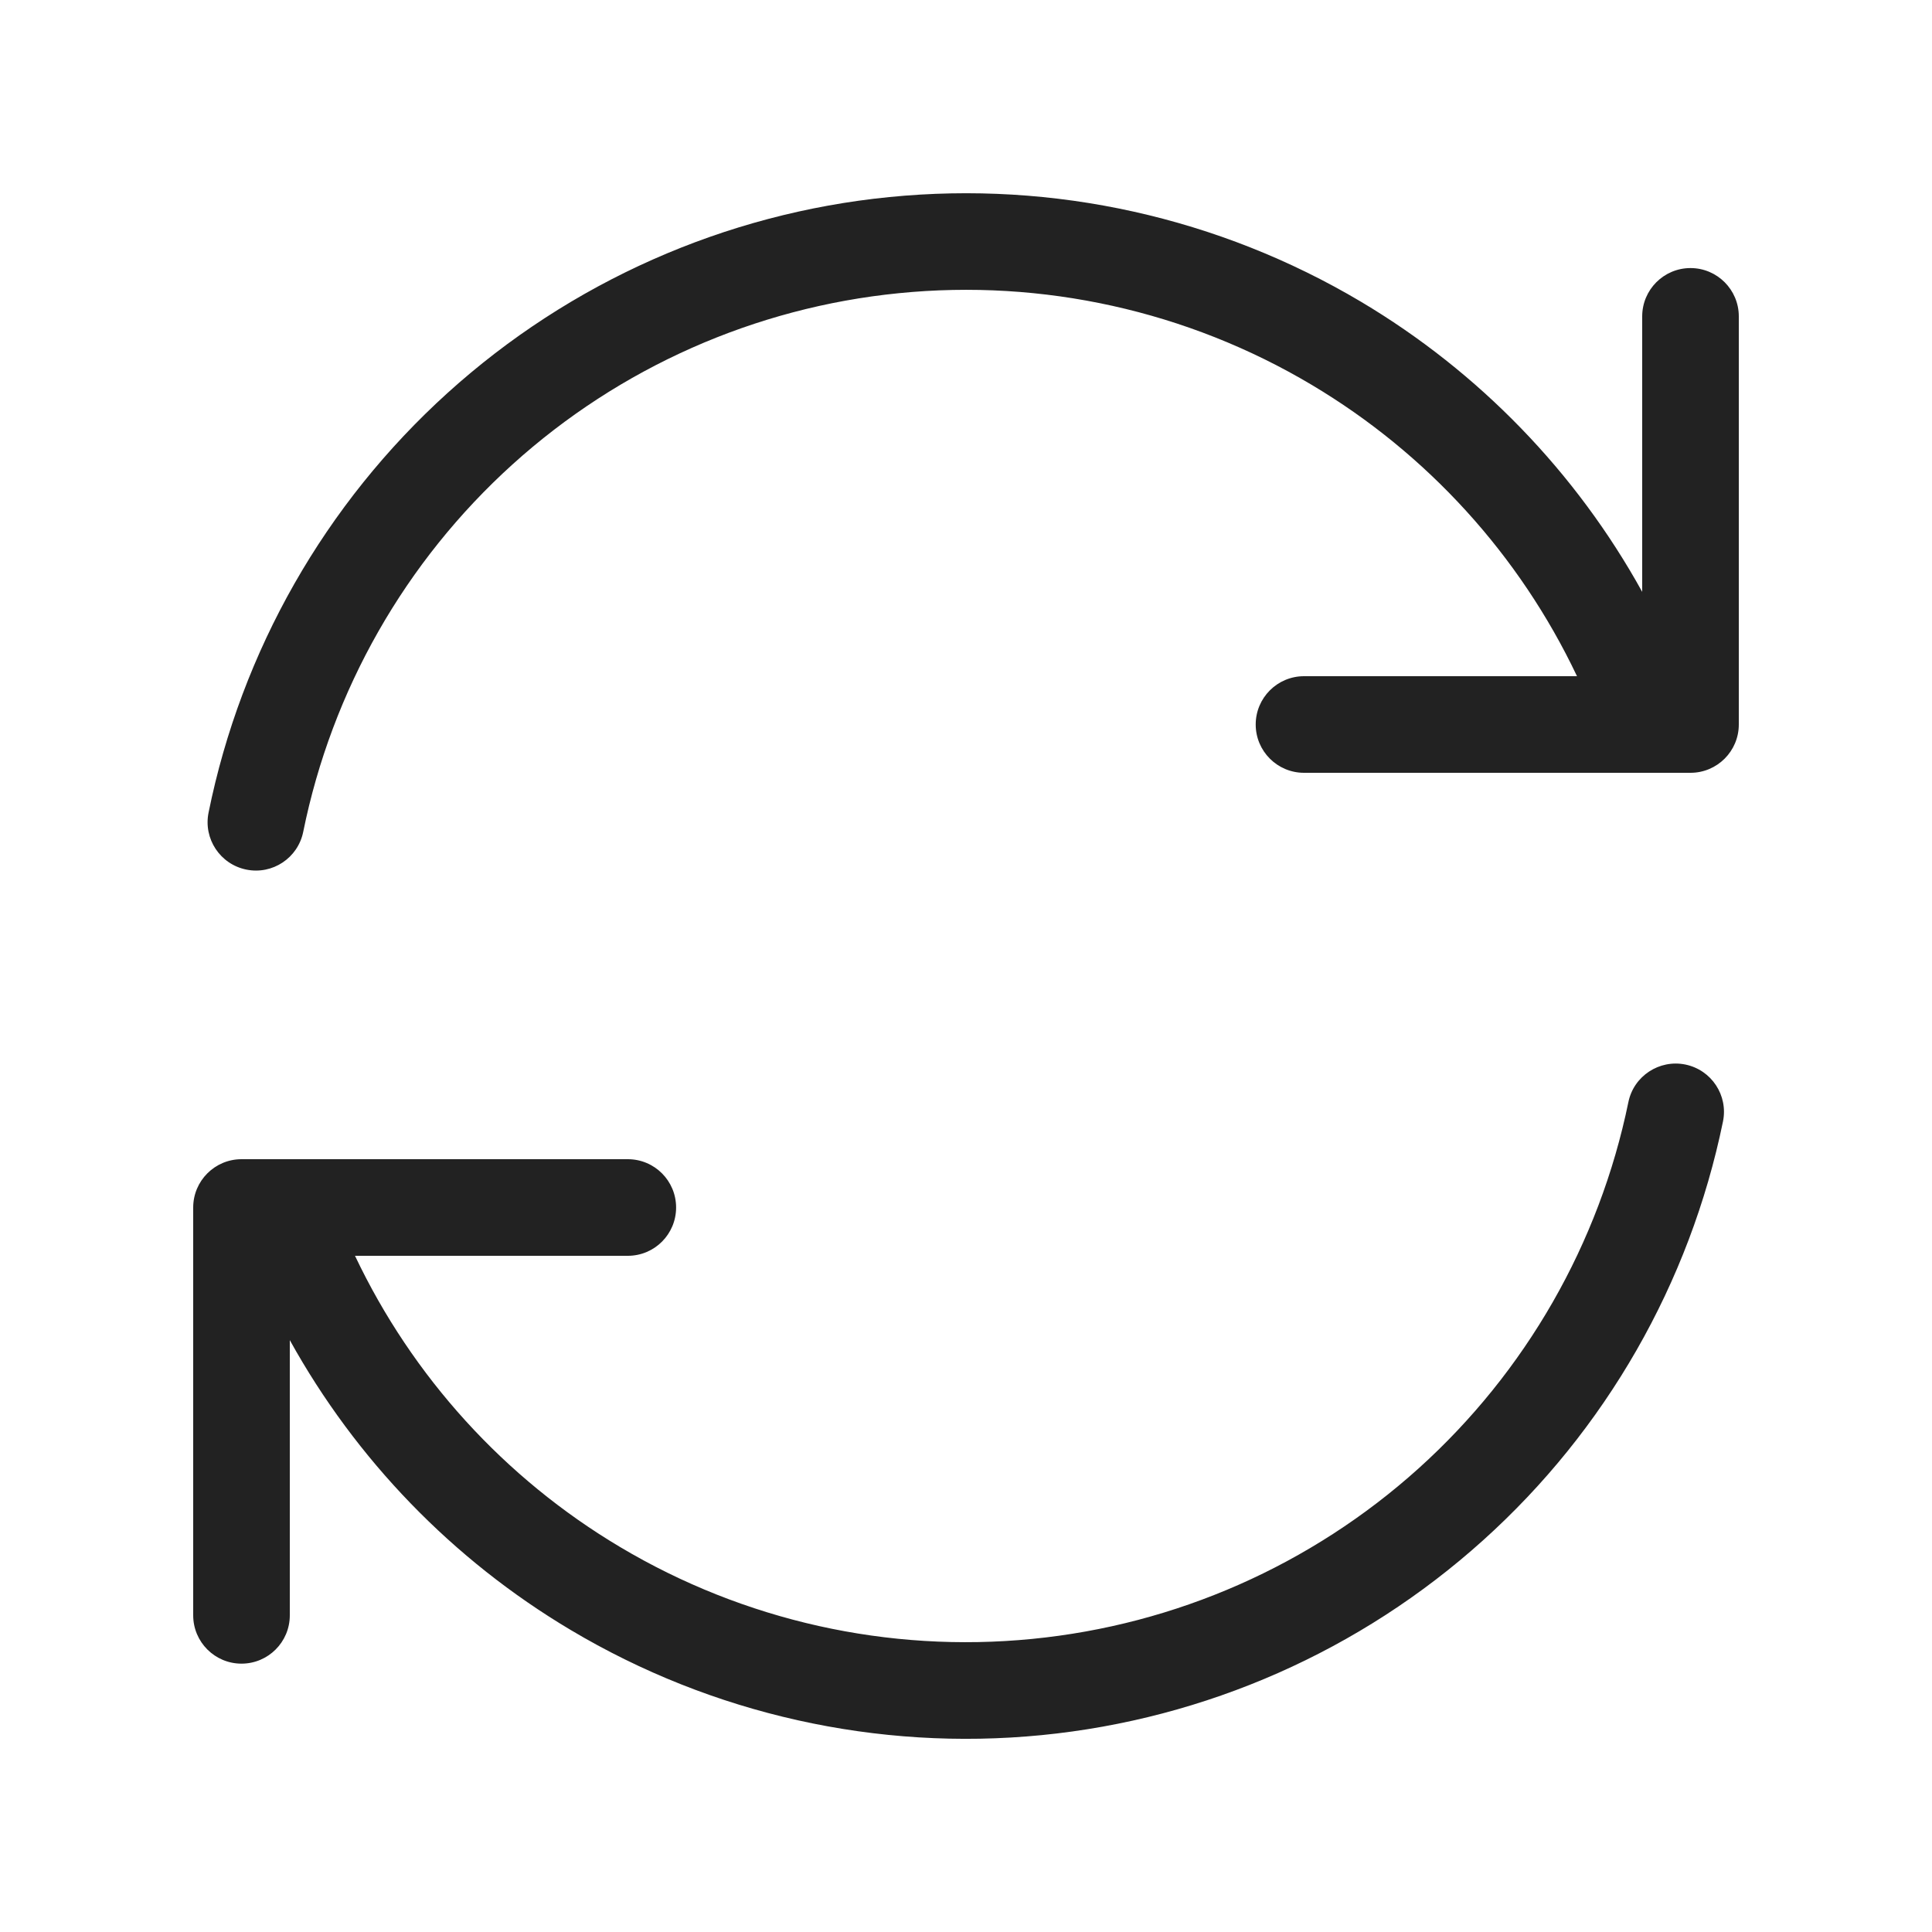
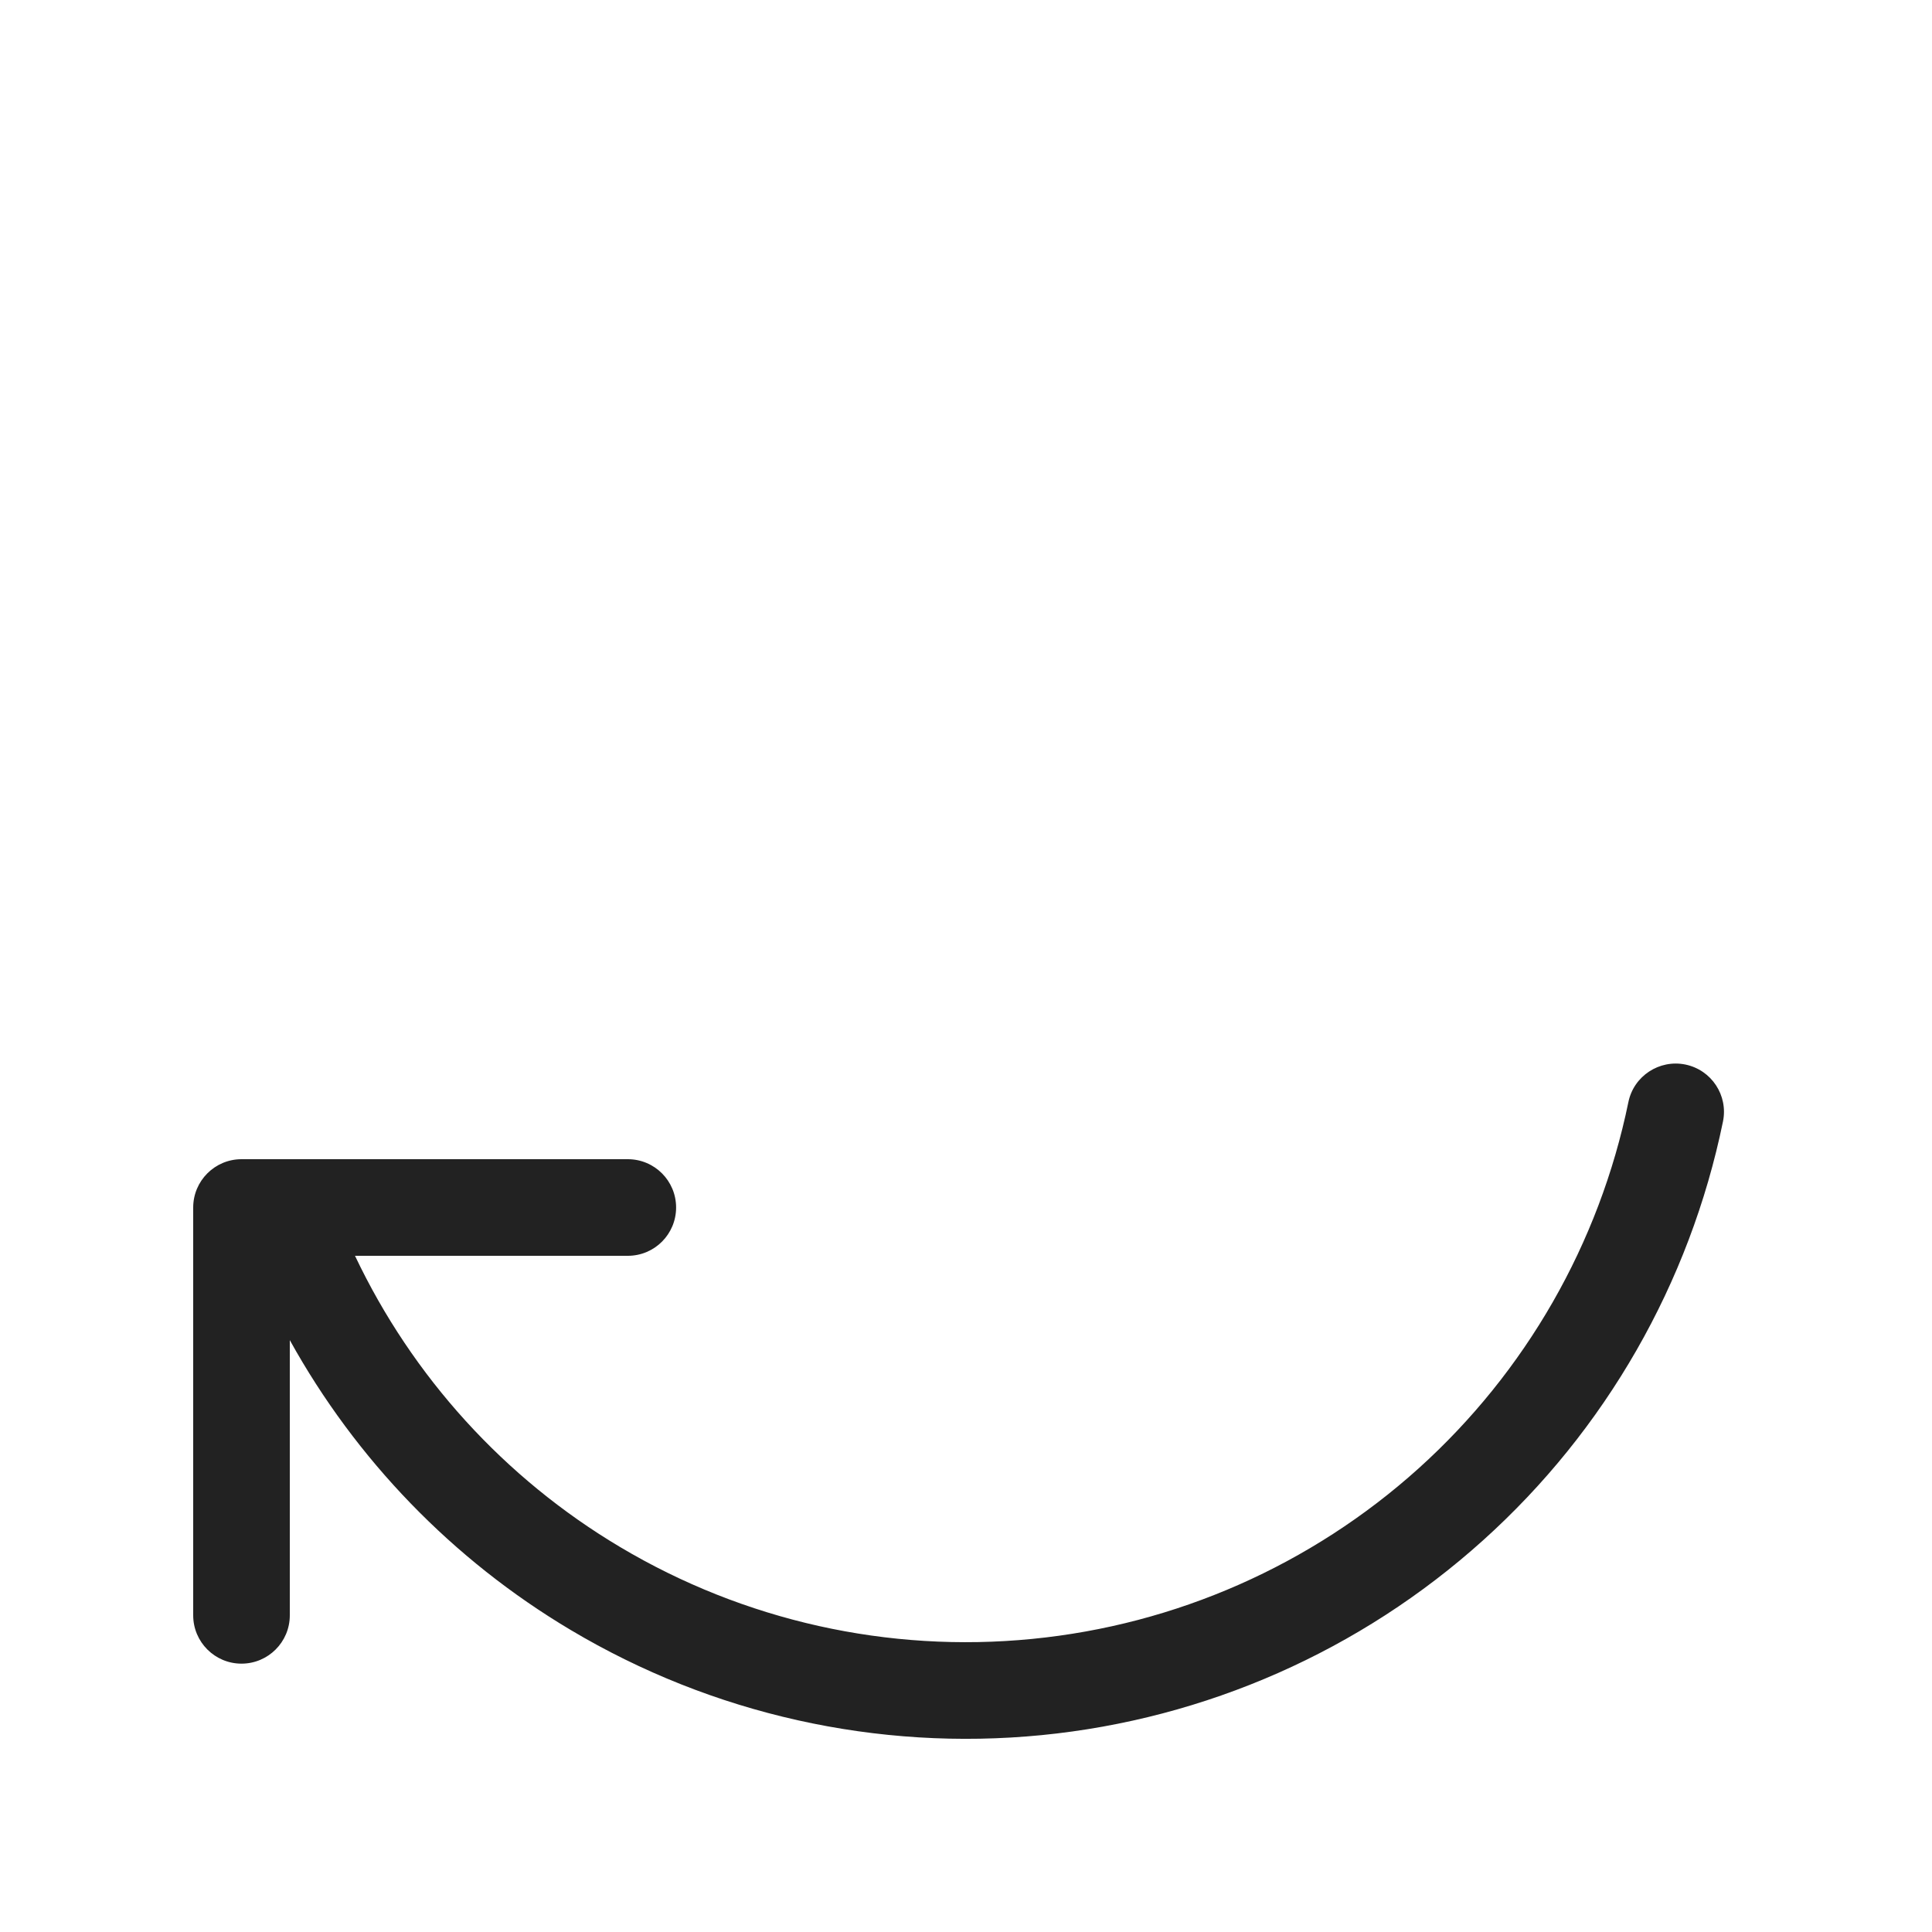
<svg xmlns="http://www.w3.org/2000/svg" width="20" height="20" viewBox="0 0 20 20" fill="none">
-   <path d="M9.305 3.035C10.794 2.886 12.291 3.218 13.577 3.983C14.774 4.695 15.73 5.746 16.325 7H13.499C13.223 7 12.999 7.224 12.999 7.5C12.999 7.776 13.223 8 13.499 8H17.5C17.776 8 18 7.776 18 7.5V3.275C18 2.999 17.776 2.775 17.5 2.775C17.224 2.775 17 2.999 17 3.275V6.127C16.316 4.89 15.312 3.851 14.088 3.123C12.618 2.25 10.907 1.87 9.206 2.04C7.504 2.209 5.902 2.92 4.634 4.067C3.366 5.214 2.498 6.737 2.159 8.412C2.104 8.683 2.279 8.947 2.55 9.002C2.821 9.057 3.084 8.882 3.139 8.611C3.436 7.145 4.195 5.812 5.305 4.808C6.414 3.805 7.816 3.183 9.305 3.035Z" fill="#222222" />
  <path d="M6.418 16.014C7.702 16.779 9.197 17.113 10.685 16.966C12.172 16.82 13.573 16.202 14.684 15.202C15.794 14.202 16.556 12.873 16.857 11.409C16.912 11.139 17.177 10.965 17.447 11.02C17.718 11.076 17.892 11.34 17.836 11.611C17.492 13.284 16.622 14.803 15.353 15.945C14.084 17.088 12.482 17.795 10.782 17.962C9.083 18.129 7.374 17.747 5.907 16.873C4.685 16.146 3.684 15.108 3 13.873V16.722C3 16.998 2.776 17.222 2.5 17.222C2.224 17.222 2 16.998 2 16.722V12.5C2 12.224 2.224 12 2.5 12H6.499C6.776 12 6.999 12.224 6.999 12.5C6.999 12.776 6.776 13 6.499 13H3.675C4.269 14.252 5.223 15.303 6.418 16.014Z" fill="#222222" />
</svg>